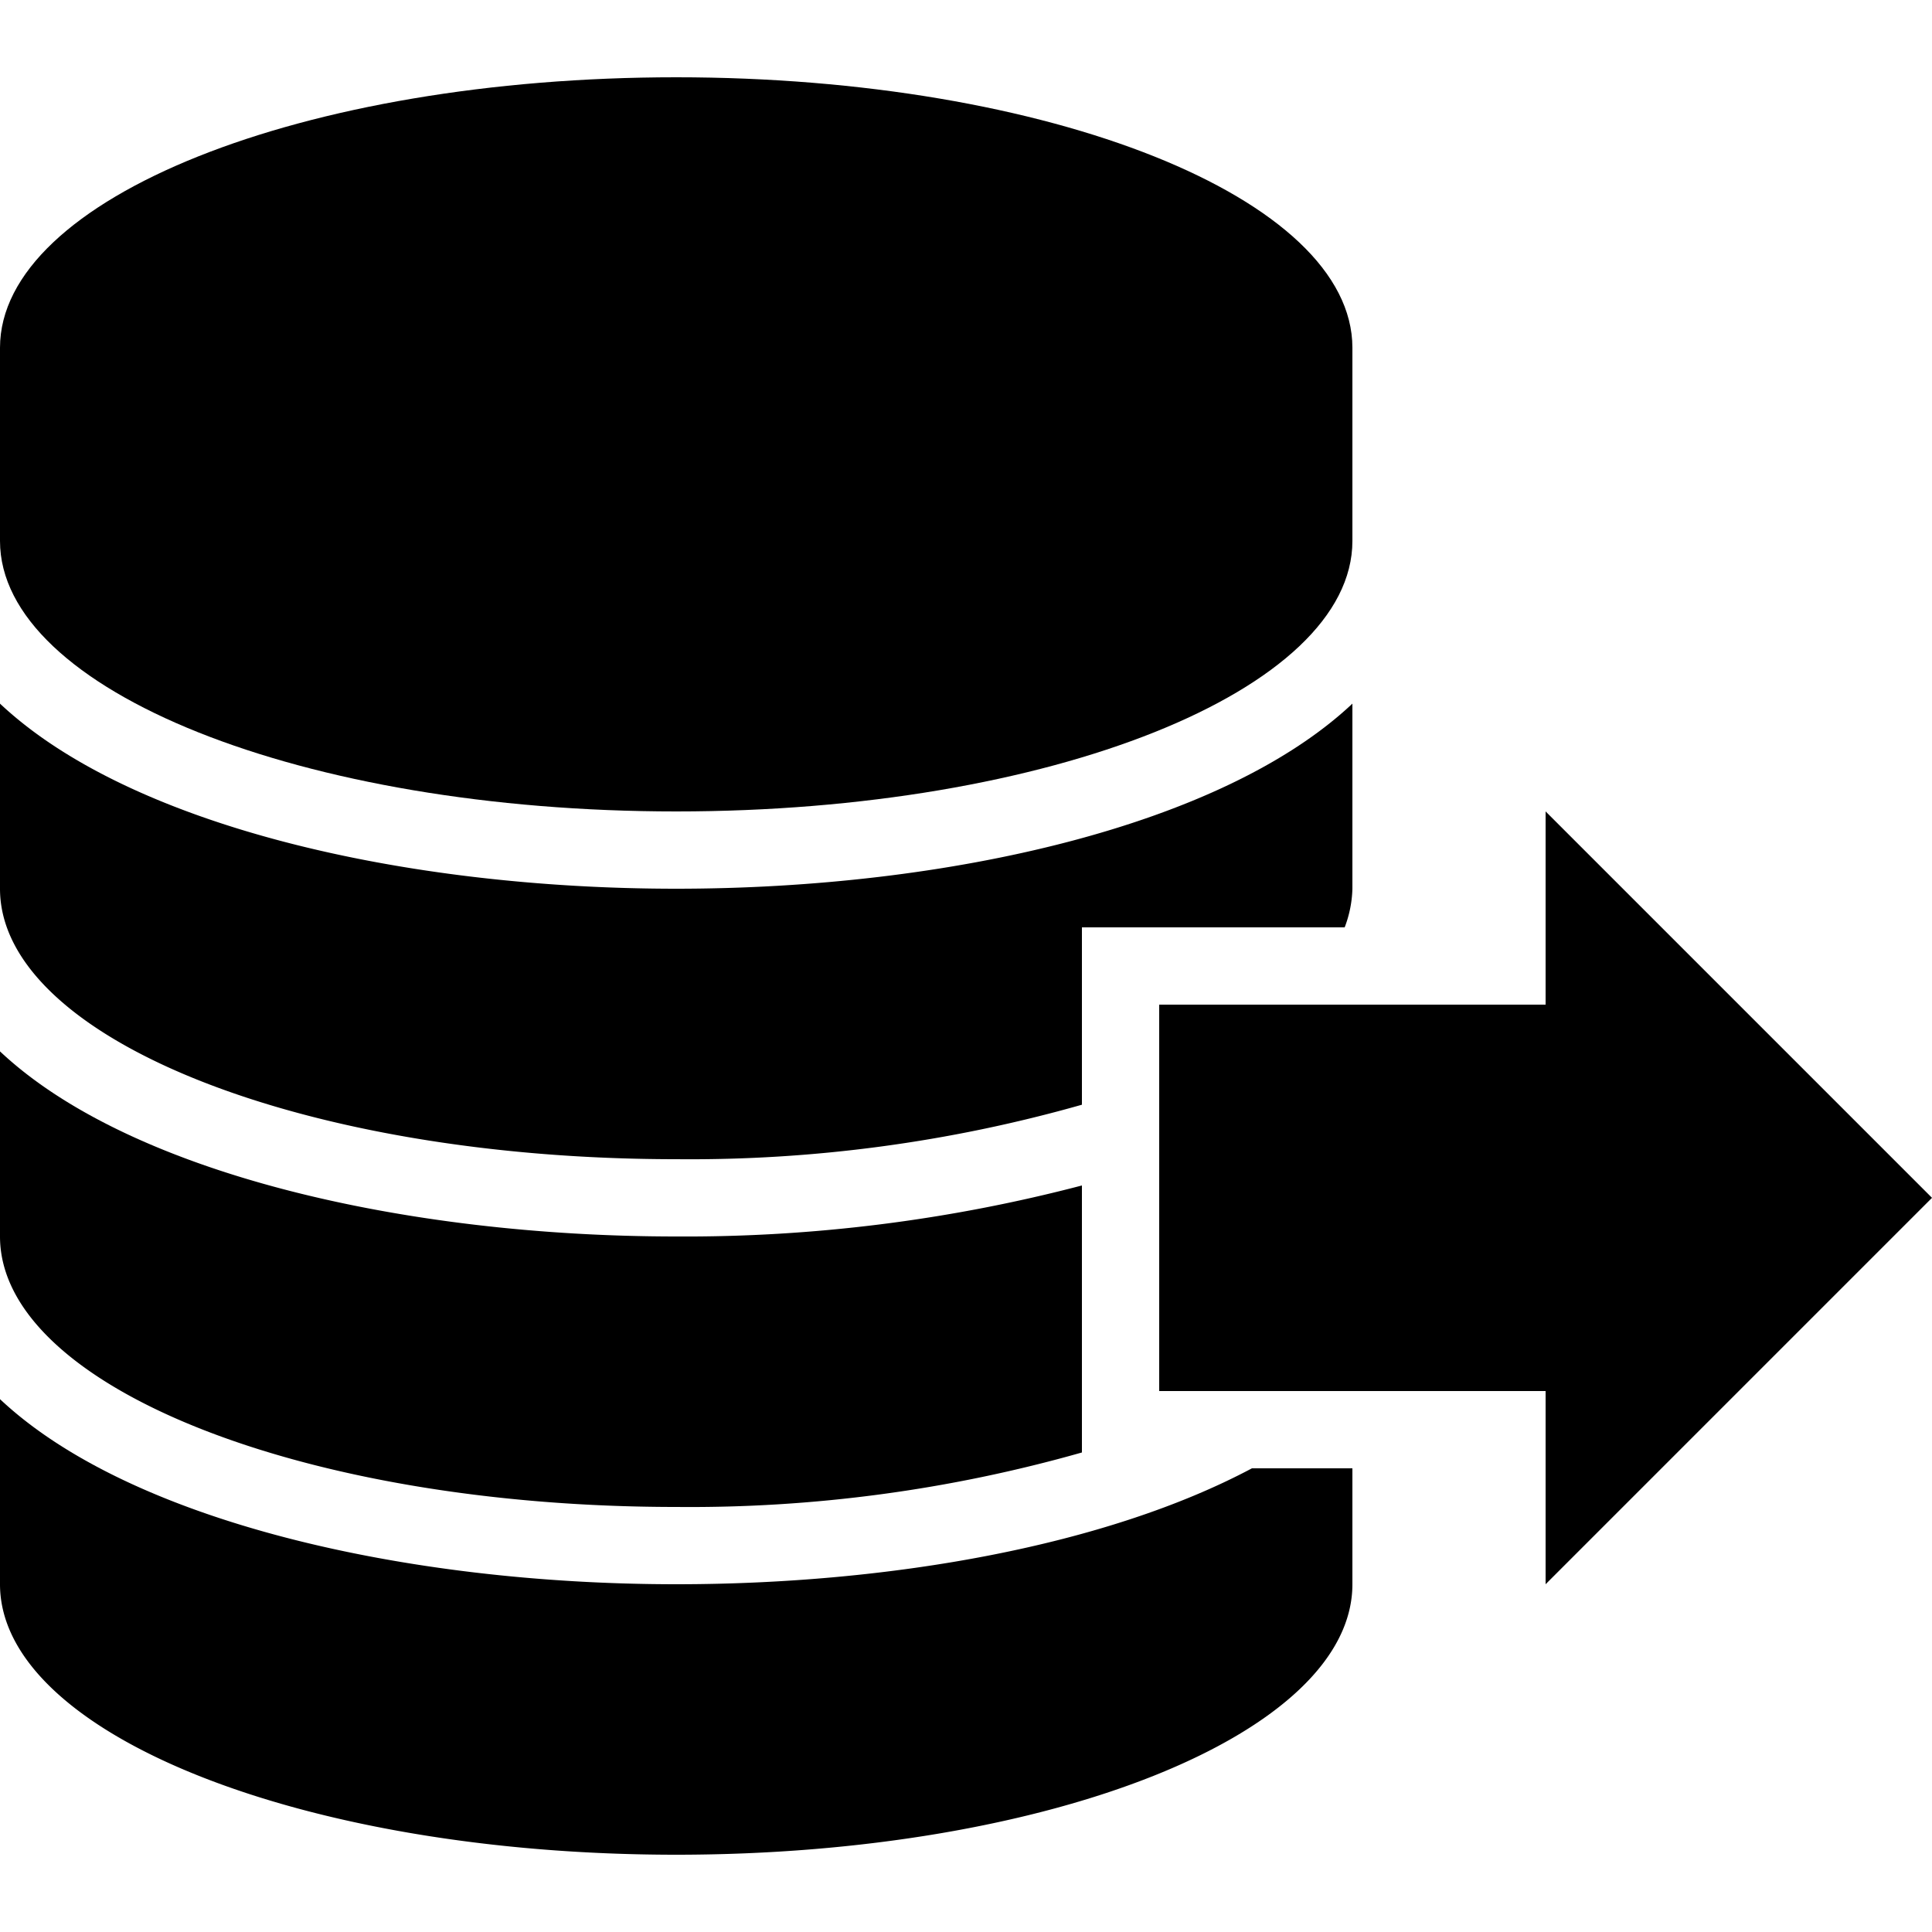
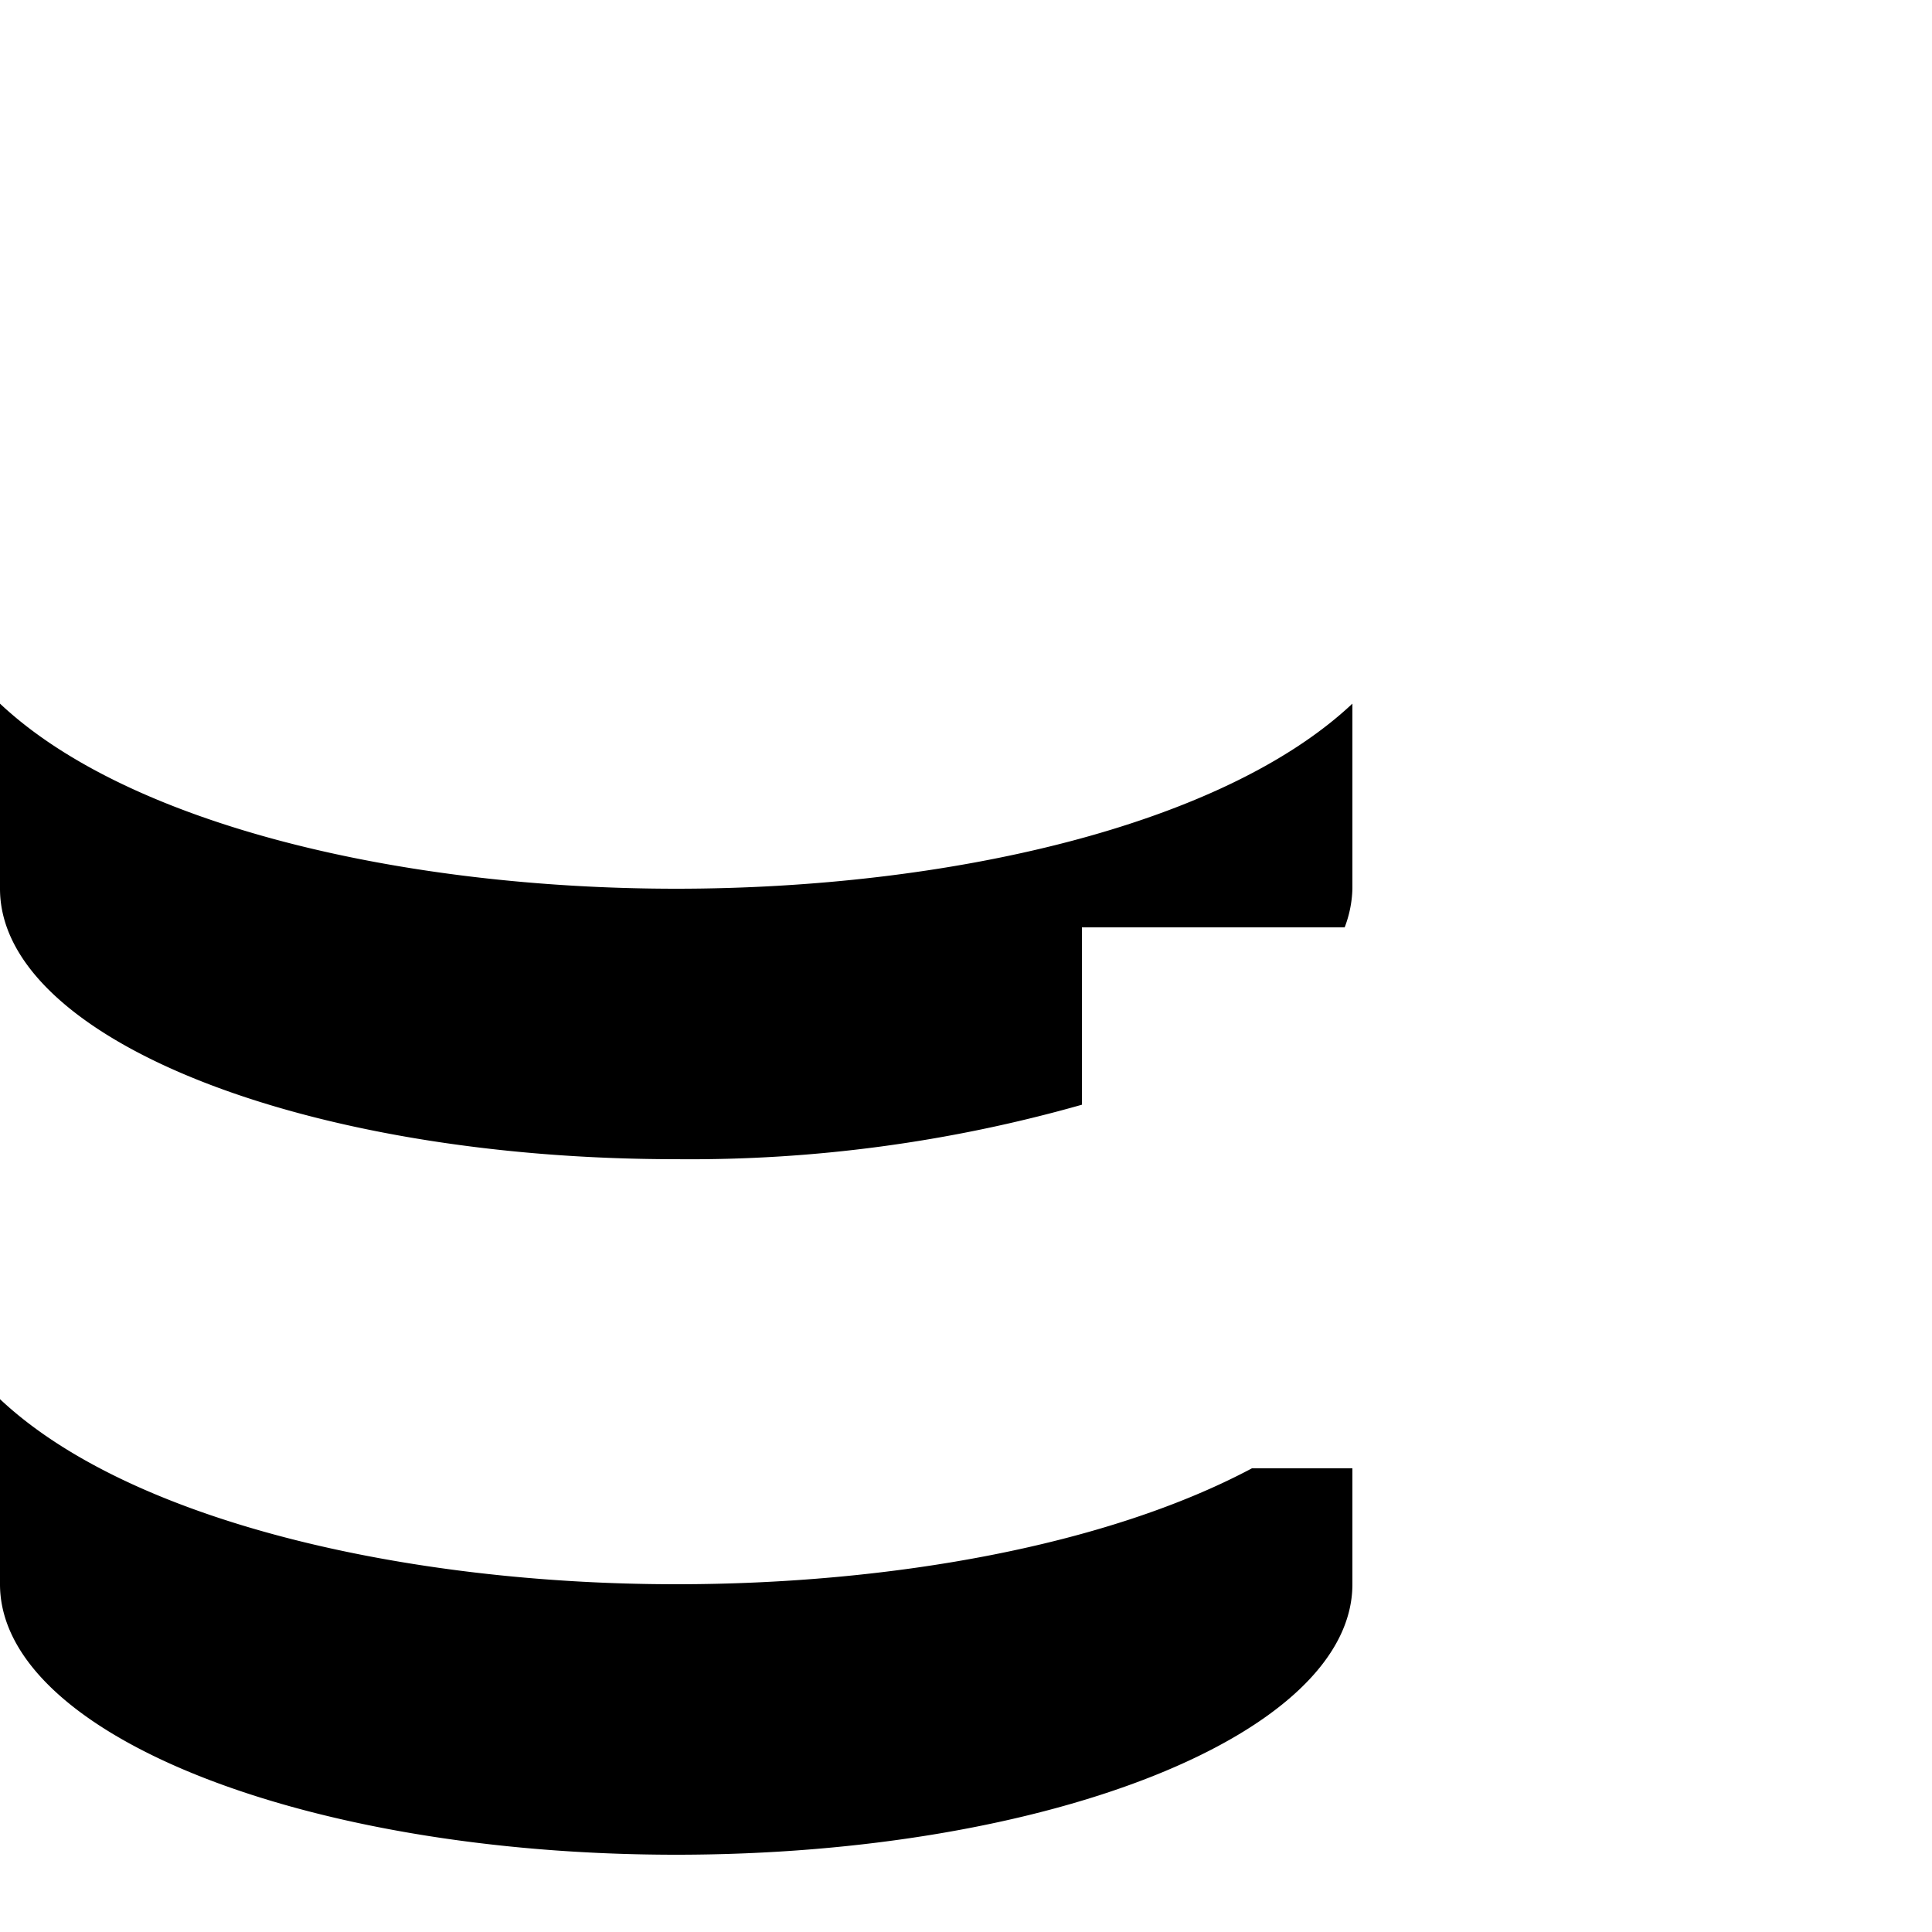
<svg xmlns="http://www.w3.org/2000/svg" viewBox="0 0 50 50">
-   <path d="M17.5 2C7.84 2 0 5.13 0 9v5c0 3.87 7.84 7 17.5 7S35 17.87 35 14V9c0-3.87-7.84-7-17.5-7zM50 31L40 21v5H30v10h10v5l10-10z" />
  <path d="M28 26v-2h6.8a3 3 0 0 0 .2-1v-4.79C31.64 21.37 24.54 23 17.5 23S3.36 21.37 0 18.21V23c0 3.87 7.84 7 17.5 7A37.13 37.13 0 0 0 28 28.59zm4.4 12c-3.76 2-9.34 3-14.9 3-7 0-14.14-1.63-17.5-4.79V41c0 3.87 7.84 7 17.5 7S35 44.87 35 41v-3z" />
-   <path d="M28 36v-5.32A40.47 40.47 0 0 1 17.5 32c-7 0-14.14-1.63-17.5-4.79V32c0 3.87 7.84 7 17.5 7A37.13 37.13 0 0 0 28 37.59z" />
</svg>